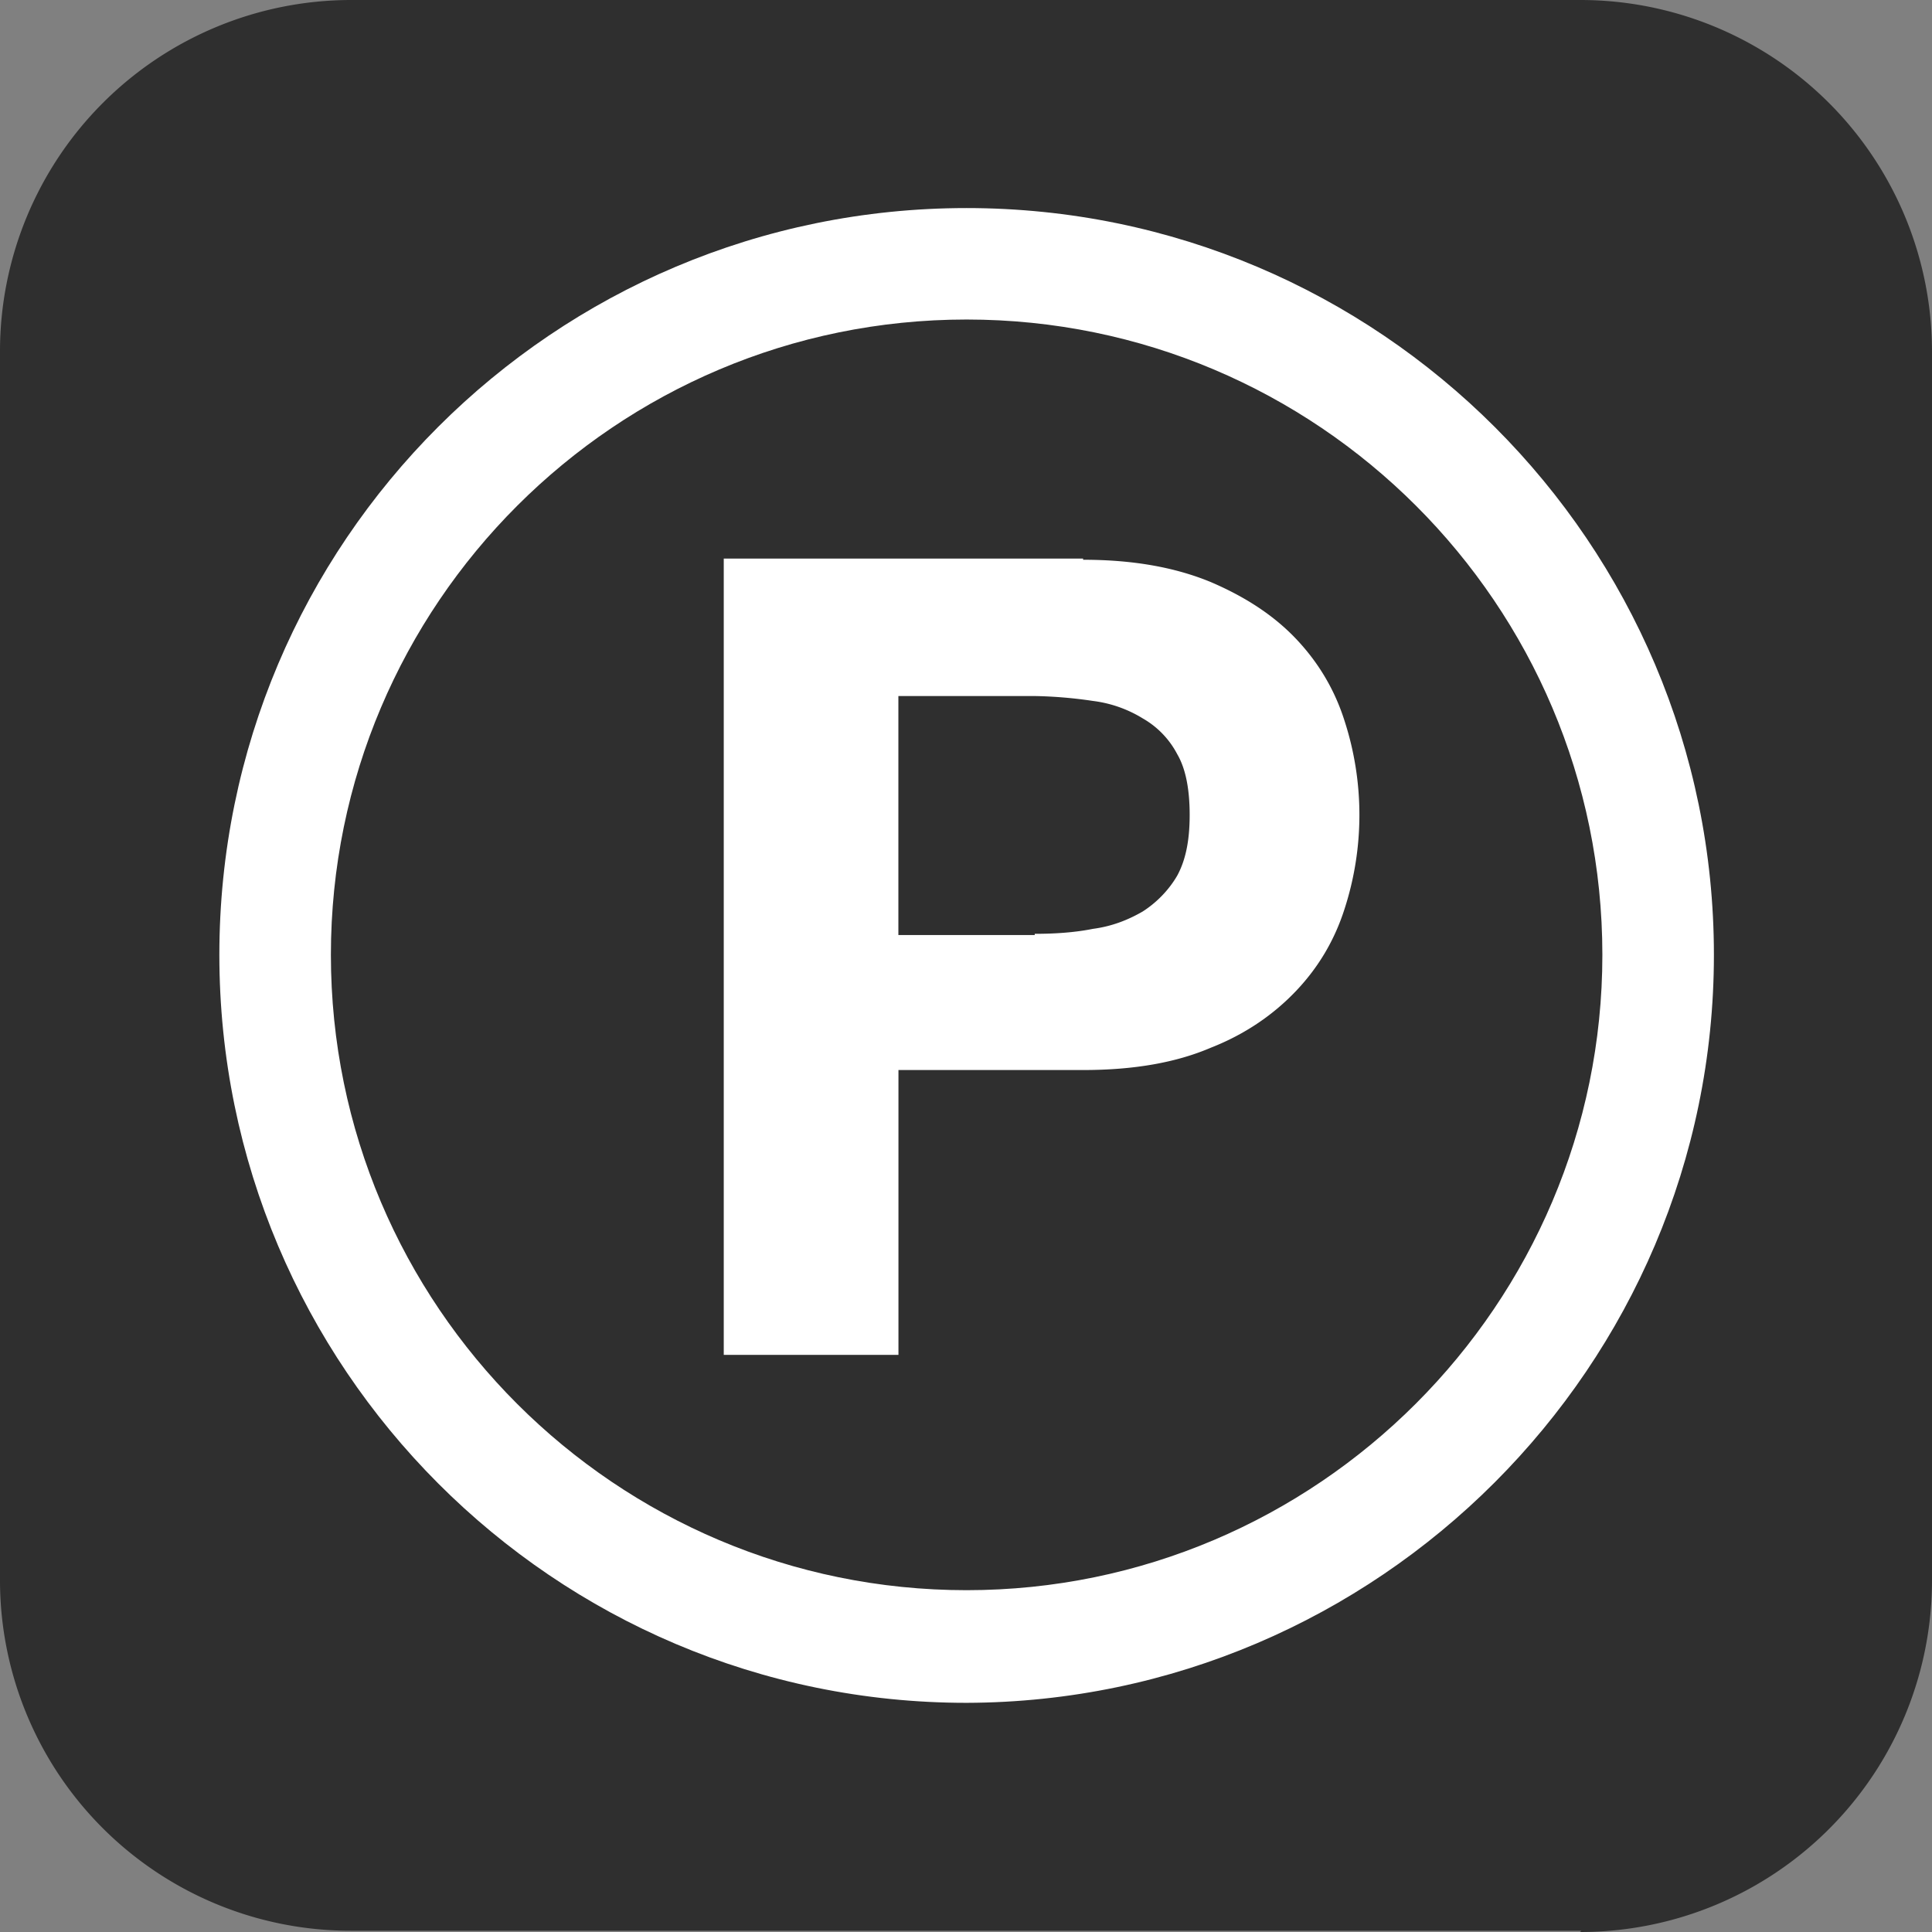
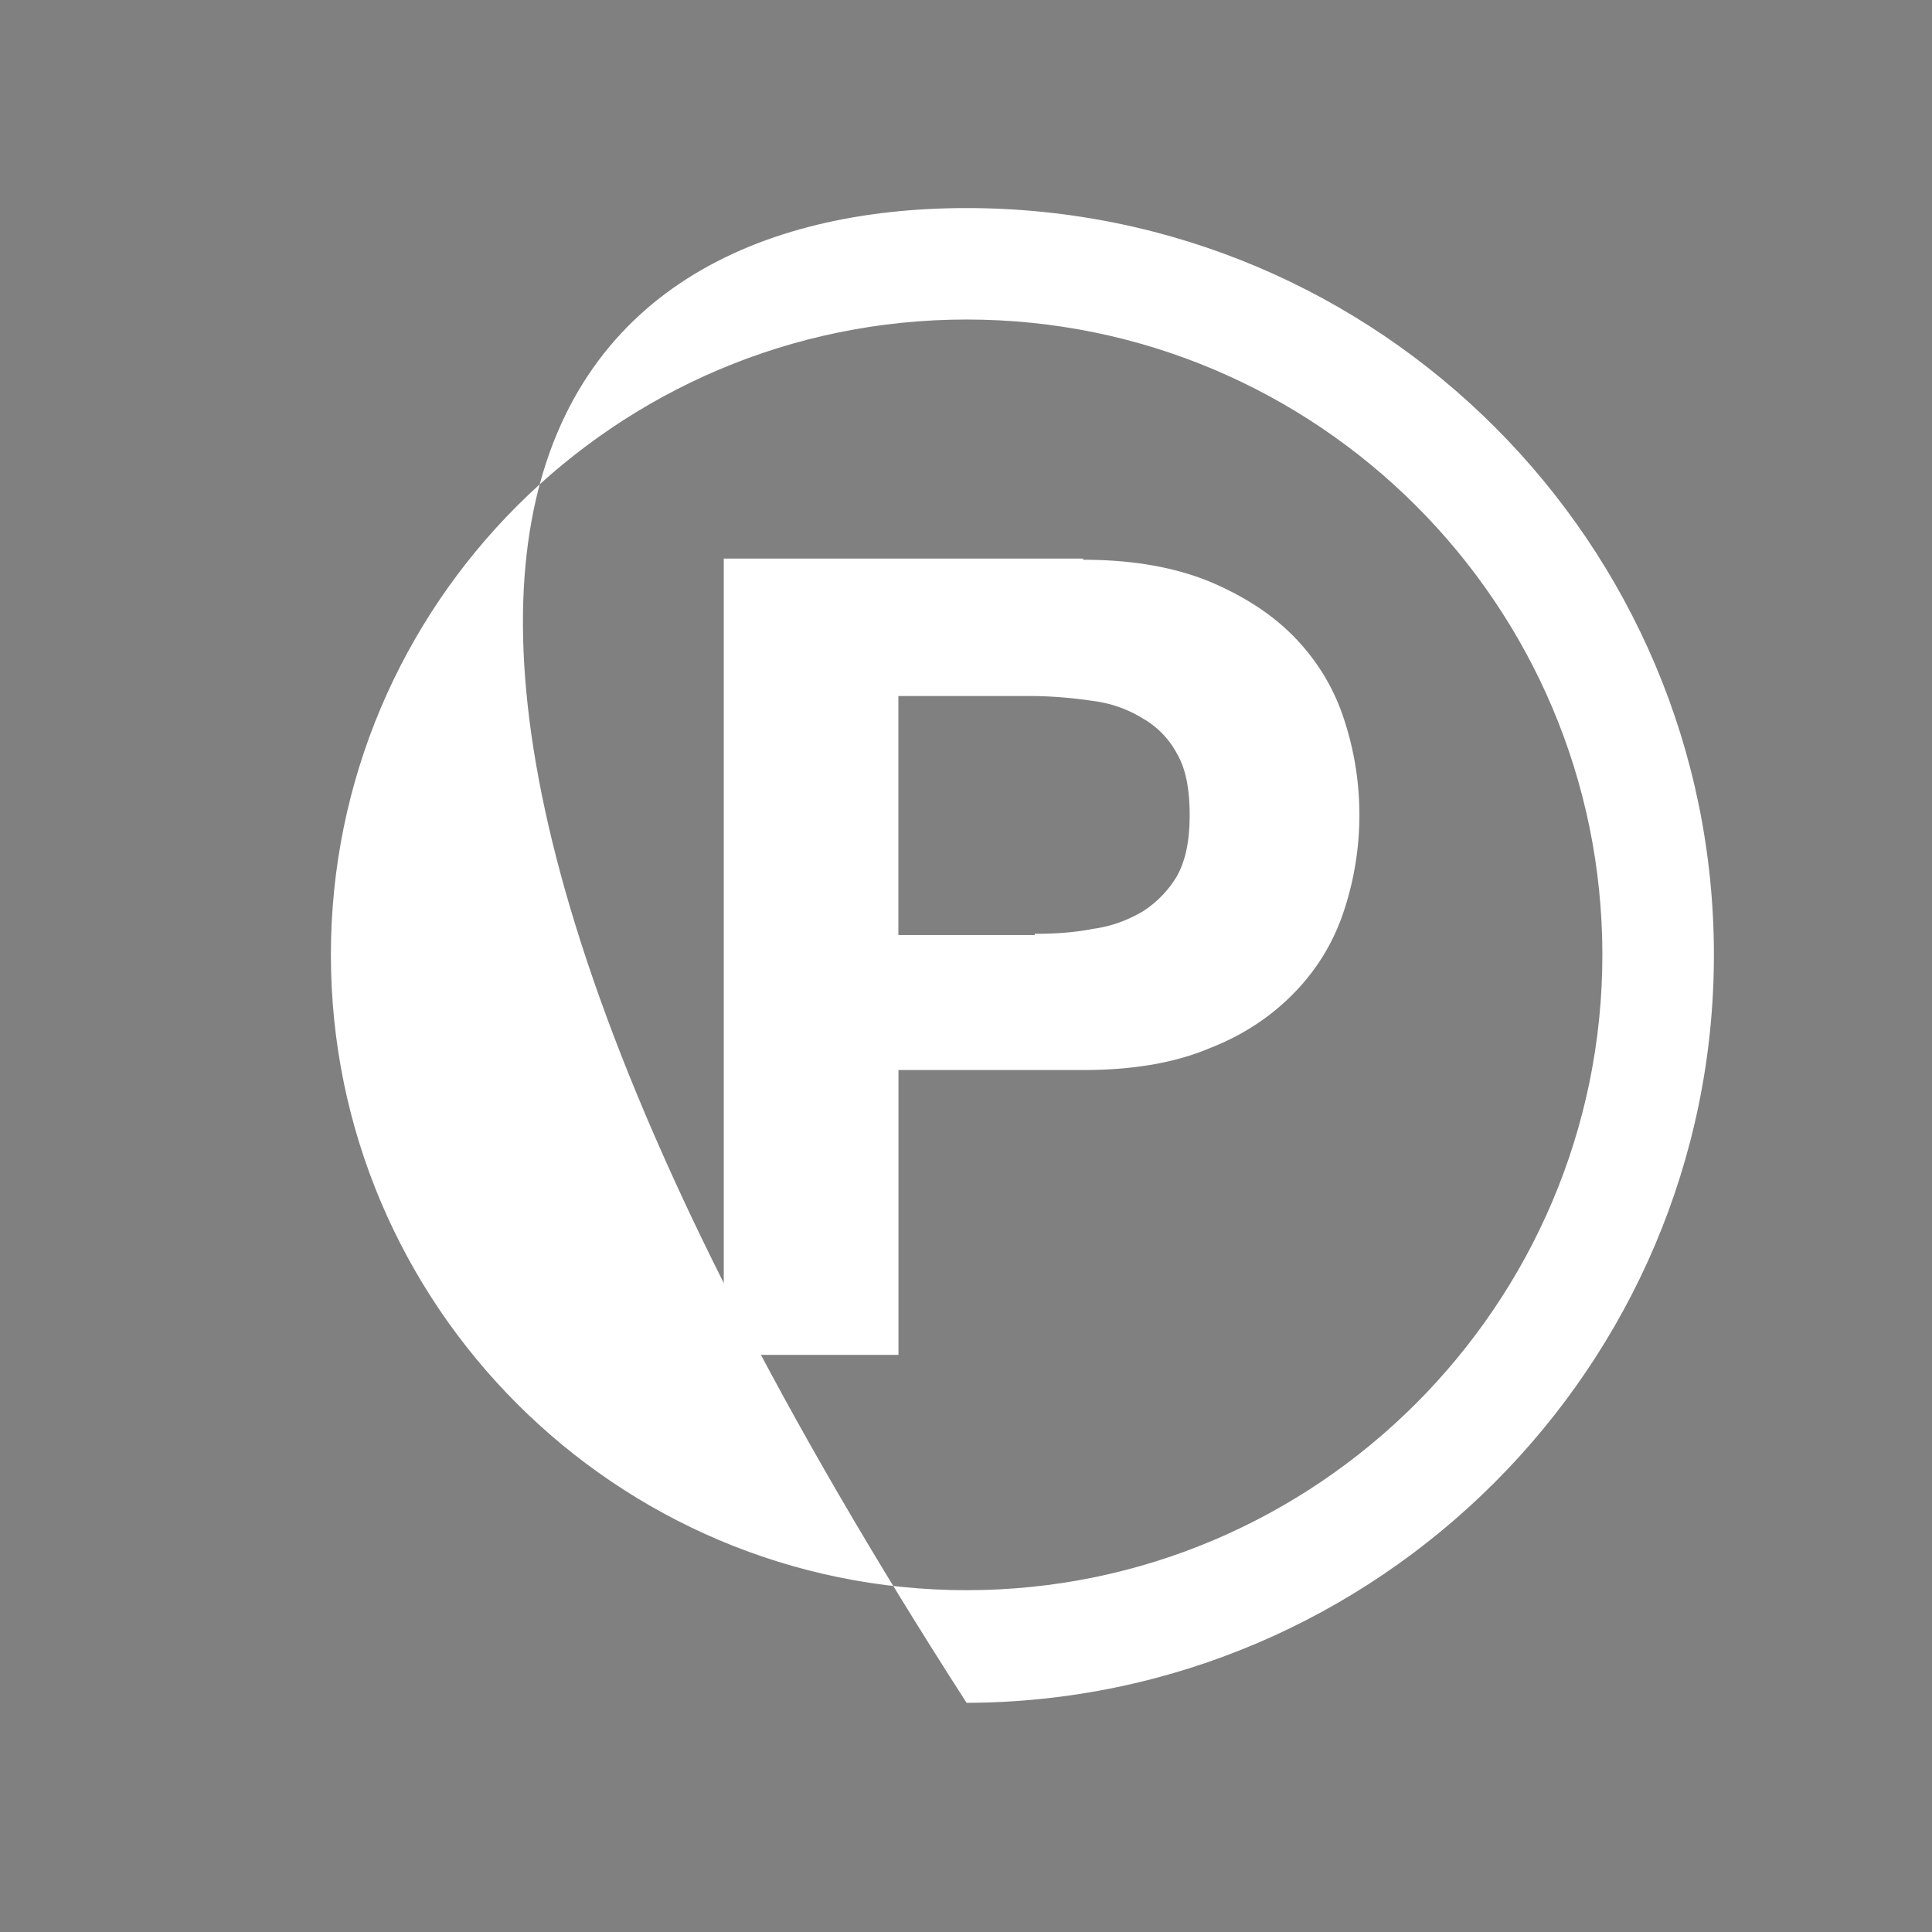
<svg xmlns="http://www.w3.org/2000/svg" width="26" height="26" fill="none">
  <rect width="100%" height="100%" fill="#808080" stroke="none" />
-   <path d="M21.28 25.983H4.72A4.717 4.717 0 010 21.25V4.733A4.728 4.728 0 014.72 0h16.544A4.732 4.732 0 0126 4.733v16.534A4.732 4.732 0 0121.264 26" fill="#2F2F2F" />
  <path d="M14.576 7.533c.667 0 1.234.1 1.718.3.467.2.85.45 1.15.767.3.317.518.683.65 1.1a4.105 4.105 0 010 2.533c-.133.417-.35.784-.65 1.1-.3.317-.683.584-1.15.767-.467.2-1.034.3-1.718.3h-2.485v3.833H9.74V7.517h4.836v.016zm-.65 5.034c.266 0 .533-.017.783-.067.25-.033.467-.117.668-.233.183-.117.35-.284.466-.484.117-.216.167-.483.167-.816 0-.334-.05-.617-.167-.817a1.188 1.188 0 00-.466-.483 1.67 1.67 0 00-.668-.234 5.96 5.96 0 00-.783-.066H12.09v3.216h1.835v-.016z" fill="#fff" />
-   <path d="M13.008 22.916c-5.553 0-10.056-4.516-10.056-10.066C2.952 7.3 7.455 2.8 13.008 2.8c5.554 0 10.057 4.516 10.057 10.05 0 5.533-4.52 10.05-10.057 10.066zm0-18.616c-4.72 0-8.555 3.833-8.555 8.55 0 4.717 3.836 8.55 8.555 8.55 4.72 0 8.556-3.85 8.556-8.55 0-4.717-3.836-8.55-8.556-8.55z" fill="#fff" />
+   <path d="M13.008 22.916C2.952 7.3 7.455 2.8 13.008 2.8c5.554 0 10.057 4.516 10.057 10.05 0 5.533-4.52 10.05-10.057 10.066zm0-18.616c-4.72 0-8.555 3.833-8.555 8.55 0 4.717 3.836 8.55 8.555 8.55 4.72 0 8.556-3.85 8.556-8.55 0-4.717-3.836-8.55-8.556-8.55z" fill="#fff" />
</svg>